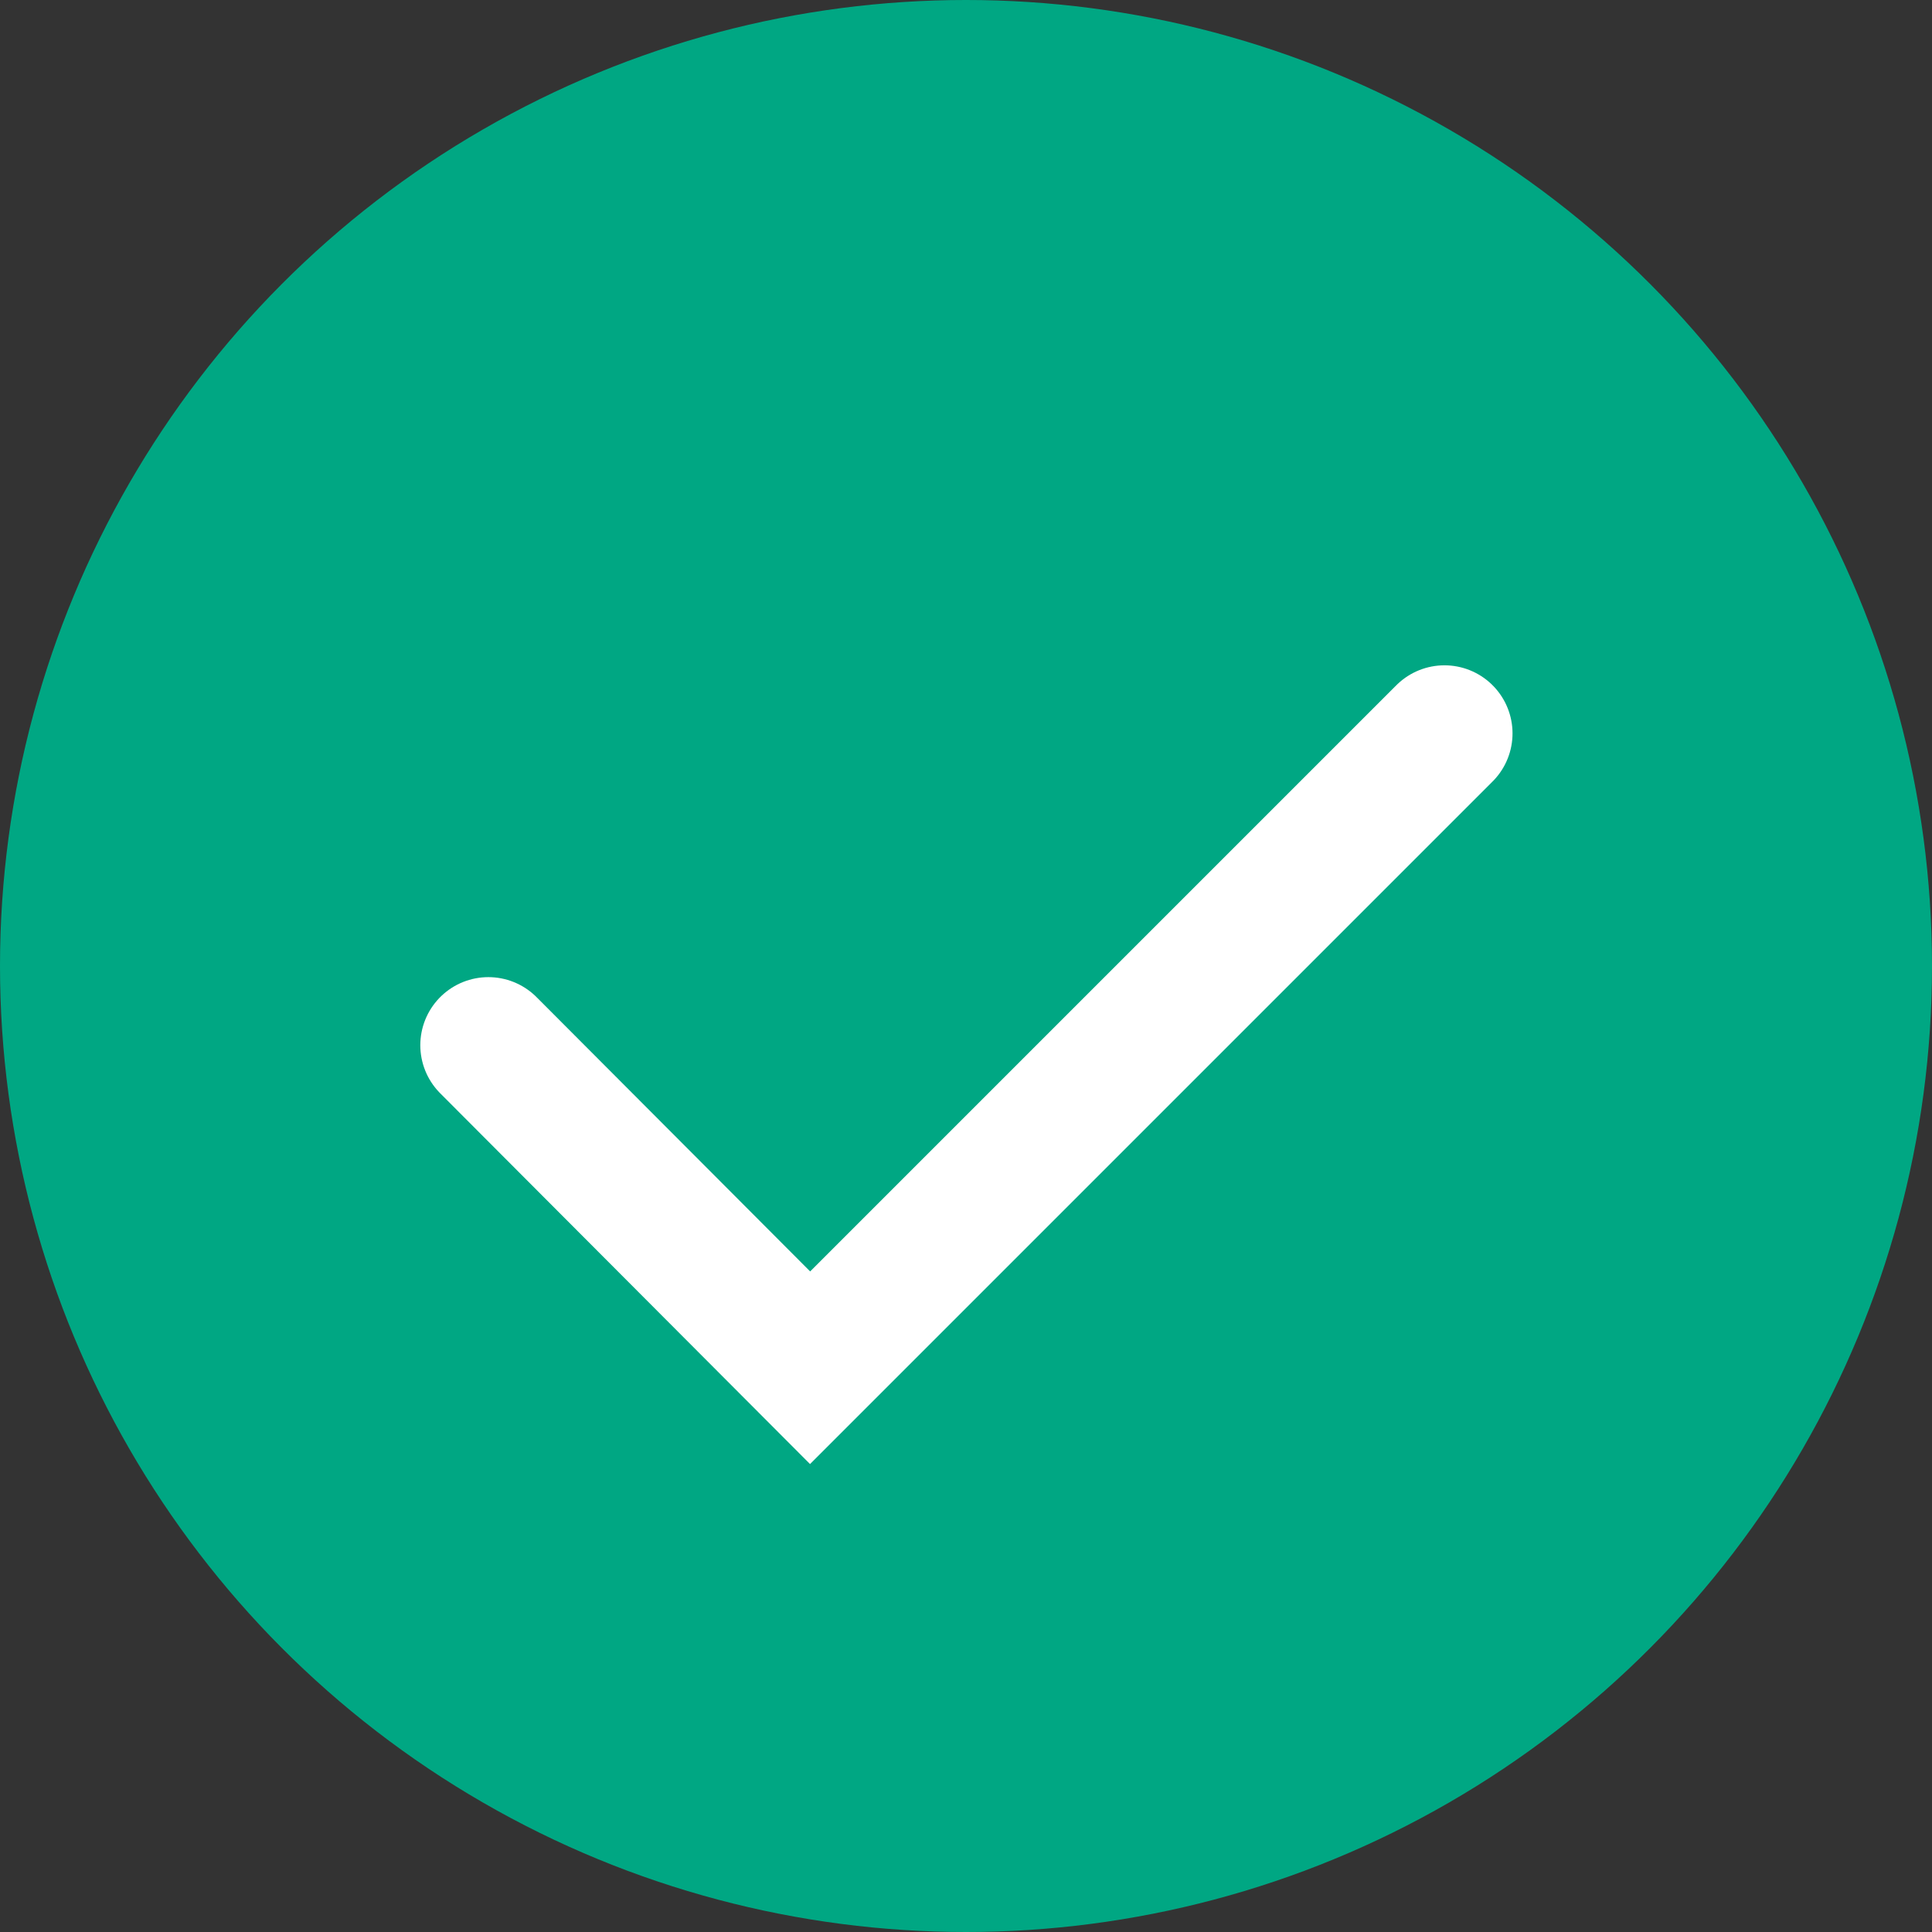
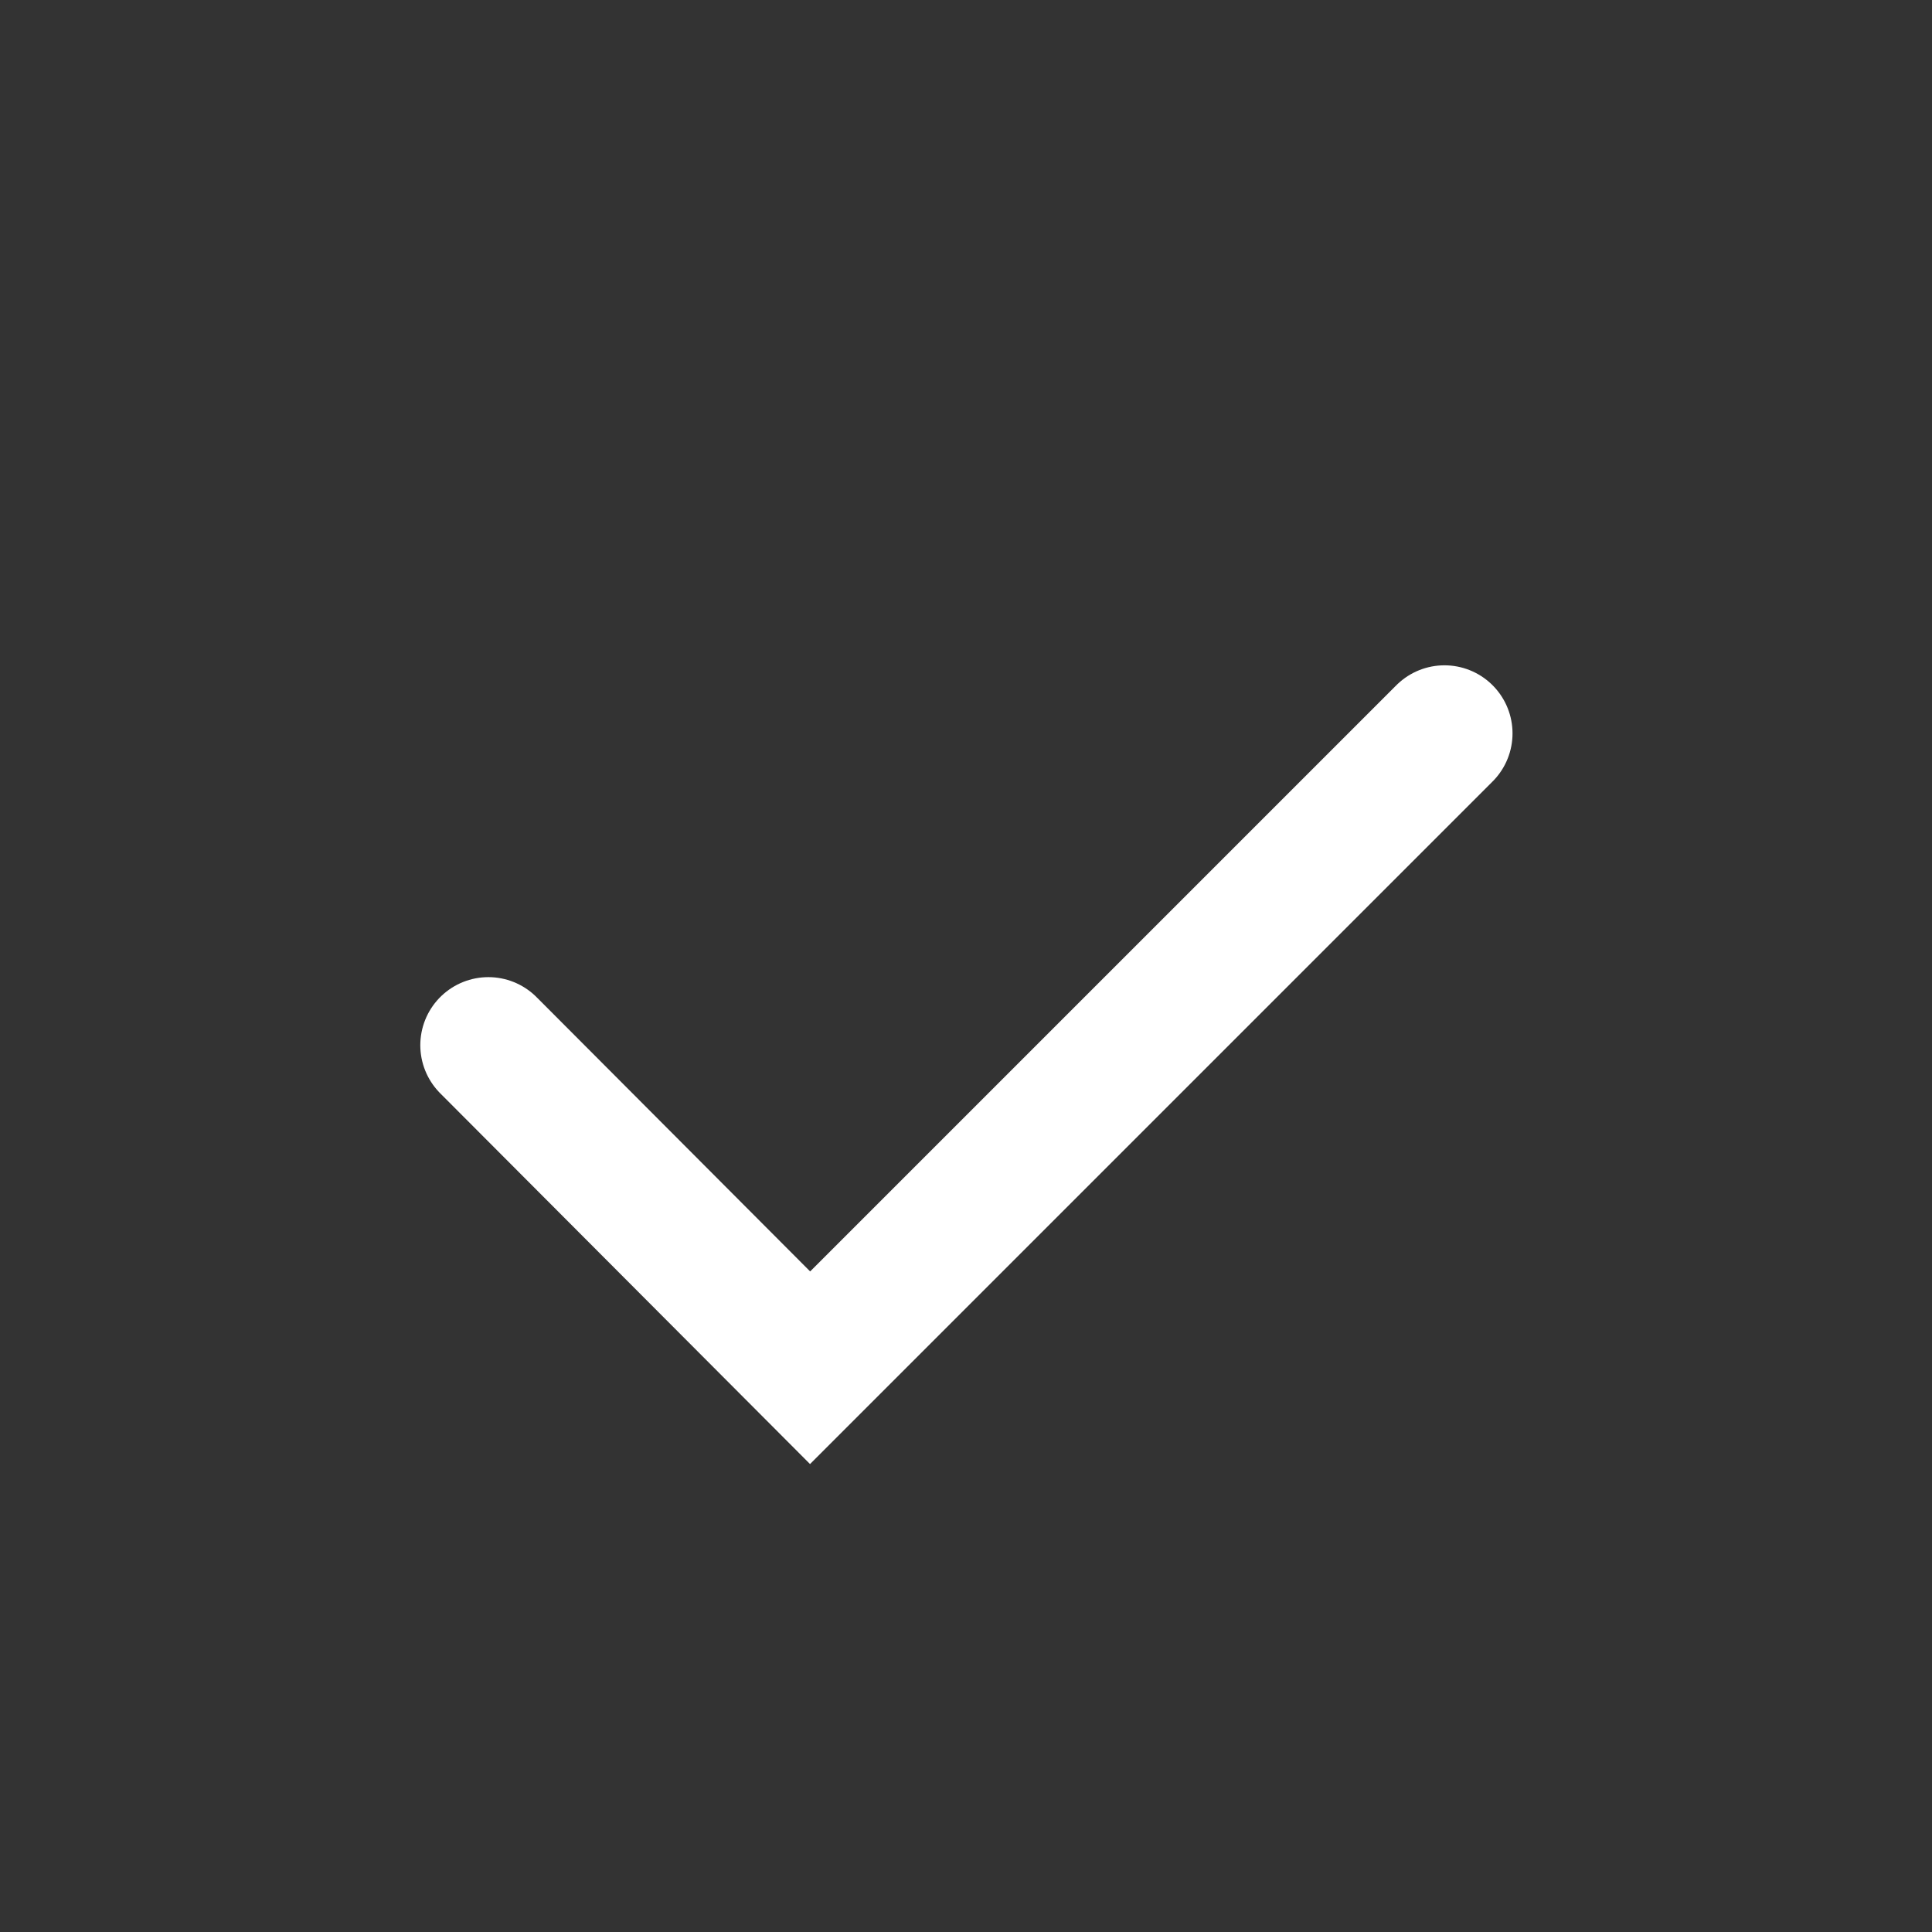
<svg xmlns="http://www.w3.org/2000/svg" viewBox="0 0 23.42 23.42">
  <rect x="0" y="0" width="23.42" height="23.42" fill="#333333" stroke="none" />
  <defs>
    <style>.cls-1{fill:#00a783;}.cls-2{fill:none;stroke:#fff;stroke-linecap:round;stroke-miterlimit:10;stroke-width:1.65px;}</style>
  </defs>
  <title>tam_ico_disponible</title>
  <g id="Capa_2" data-name="Capa 2">
    <g id="Capa_1-2" data-name="Capa 1">
-       <circle class="cls-1" cx="11.71" cy="11.71" r="11.71" />
      <polyline class="cls-2" points="5.92 12.67 9.82 16.58 17.51 8.89" />
    </g>
  </g>
</svg>